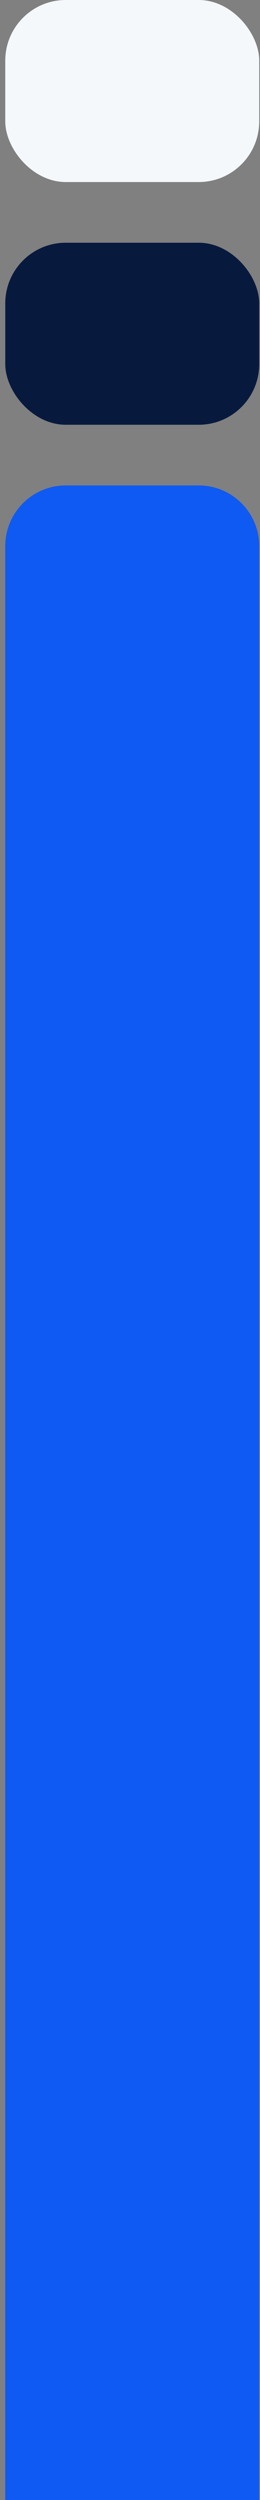
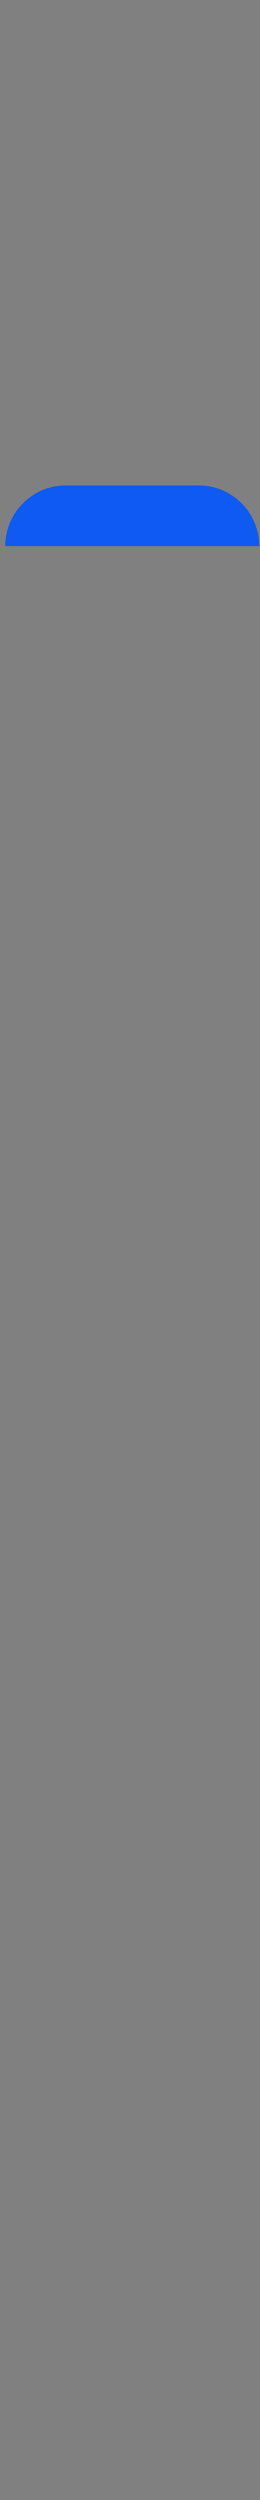
<svg xmlns="http://www.w3.org/2000/svg" width="43" height="412" viewBox="0 0 43 412" fill="none">
  <rect x="0" y="0" width="43" height="412" fill="#808080" stroke="none" />
-   <path d="M0.871 90C0.871 84.477 5.348 80 10.871 80H32.871C38.394 80 42.871 84.477 42.871 90V412H0.871V90Z" fill="#0E5AF2" />
-   <rect x="0.871" y="40" width="42" height="30" rx="10" fill="#071A3E" />
-   <rect x="0.871" width="42" height="30" rx="10" fill="#F4F8FB" />
+   <path d="M0.871 90C0.871 84.477 5.348 80 10.871 80H32.871C38.394 80 42.871 84.477 42.871 90V412V90Z" fill="#0E5AF2" />
</svg>